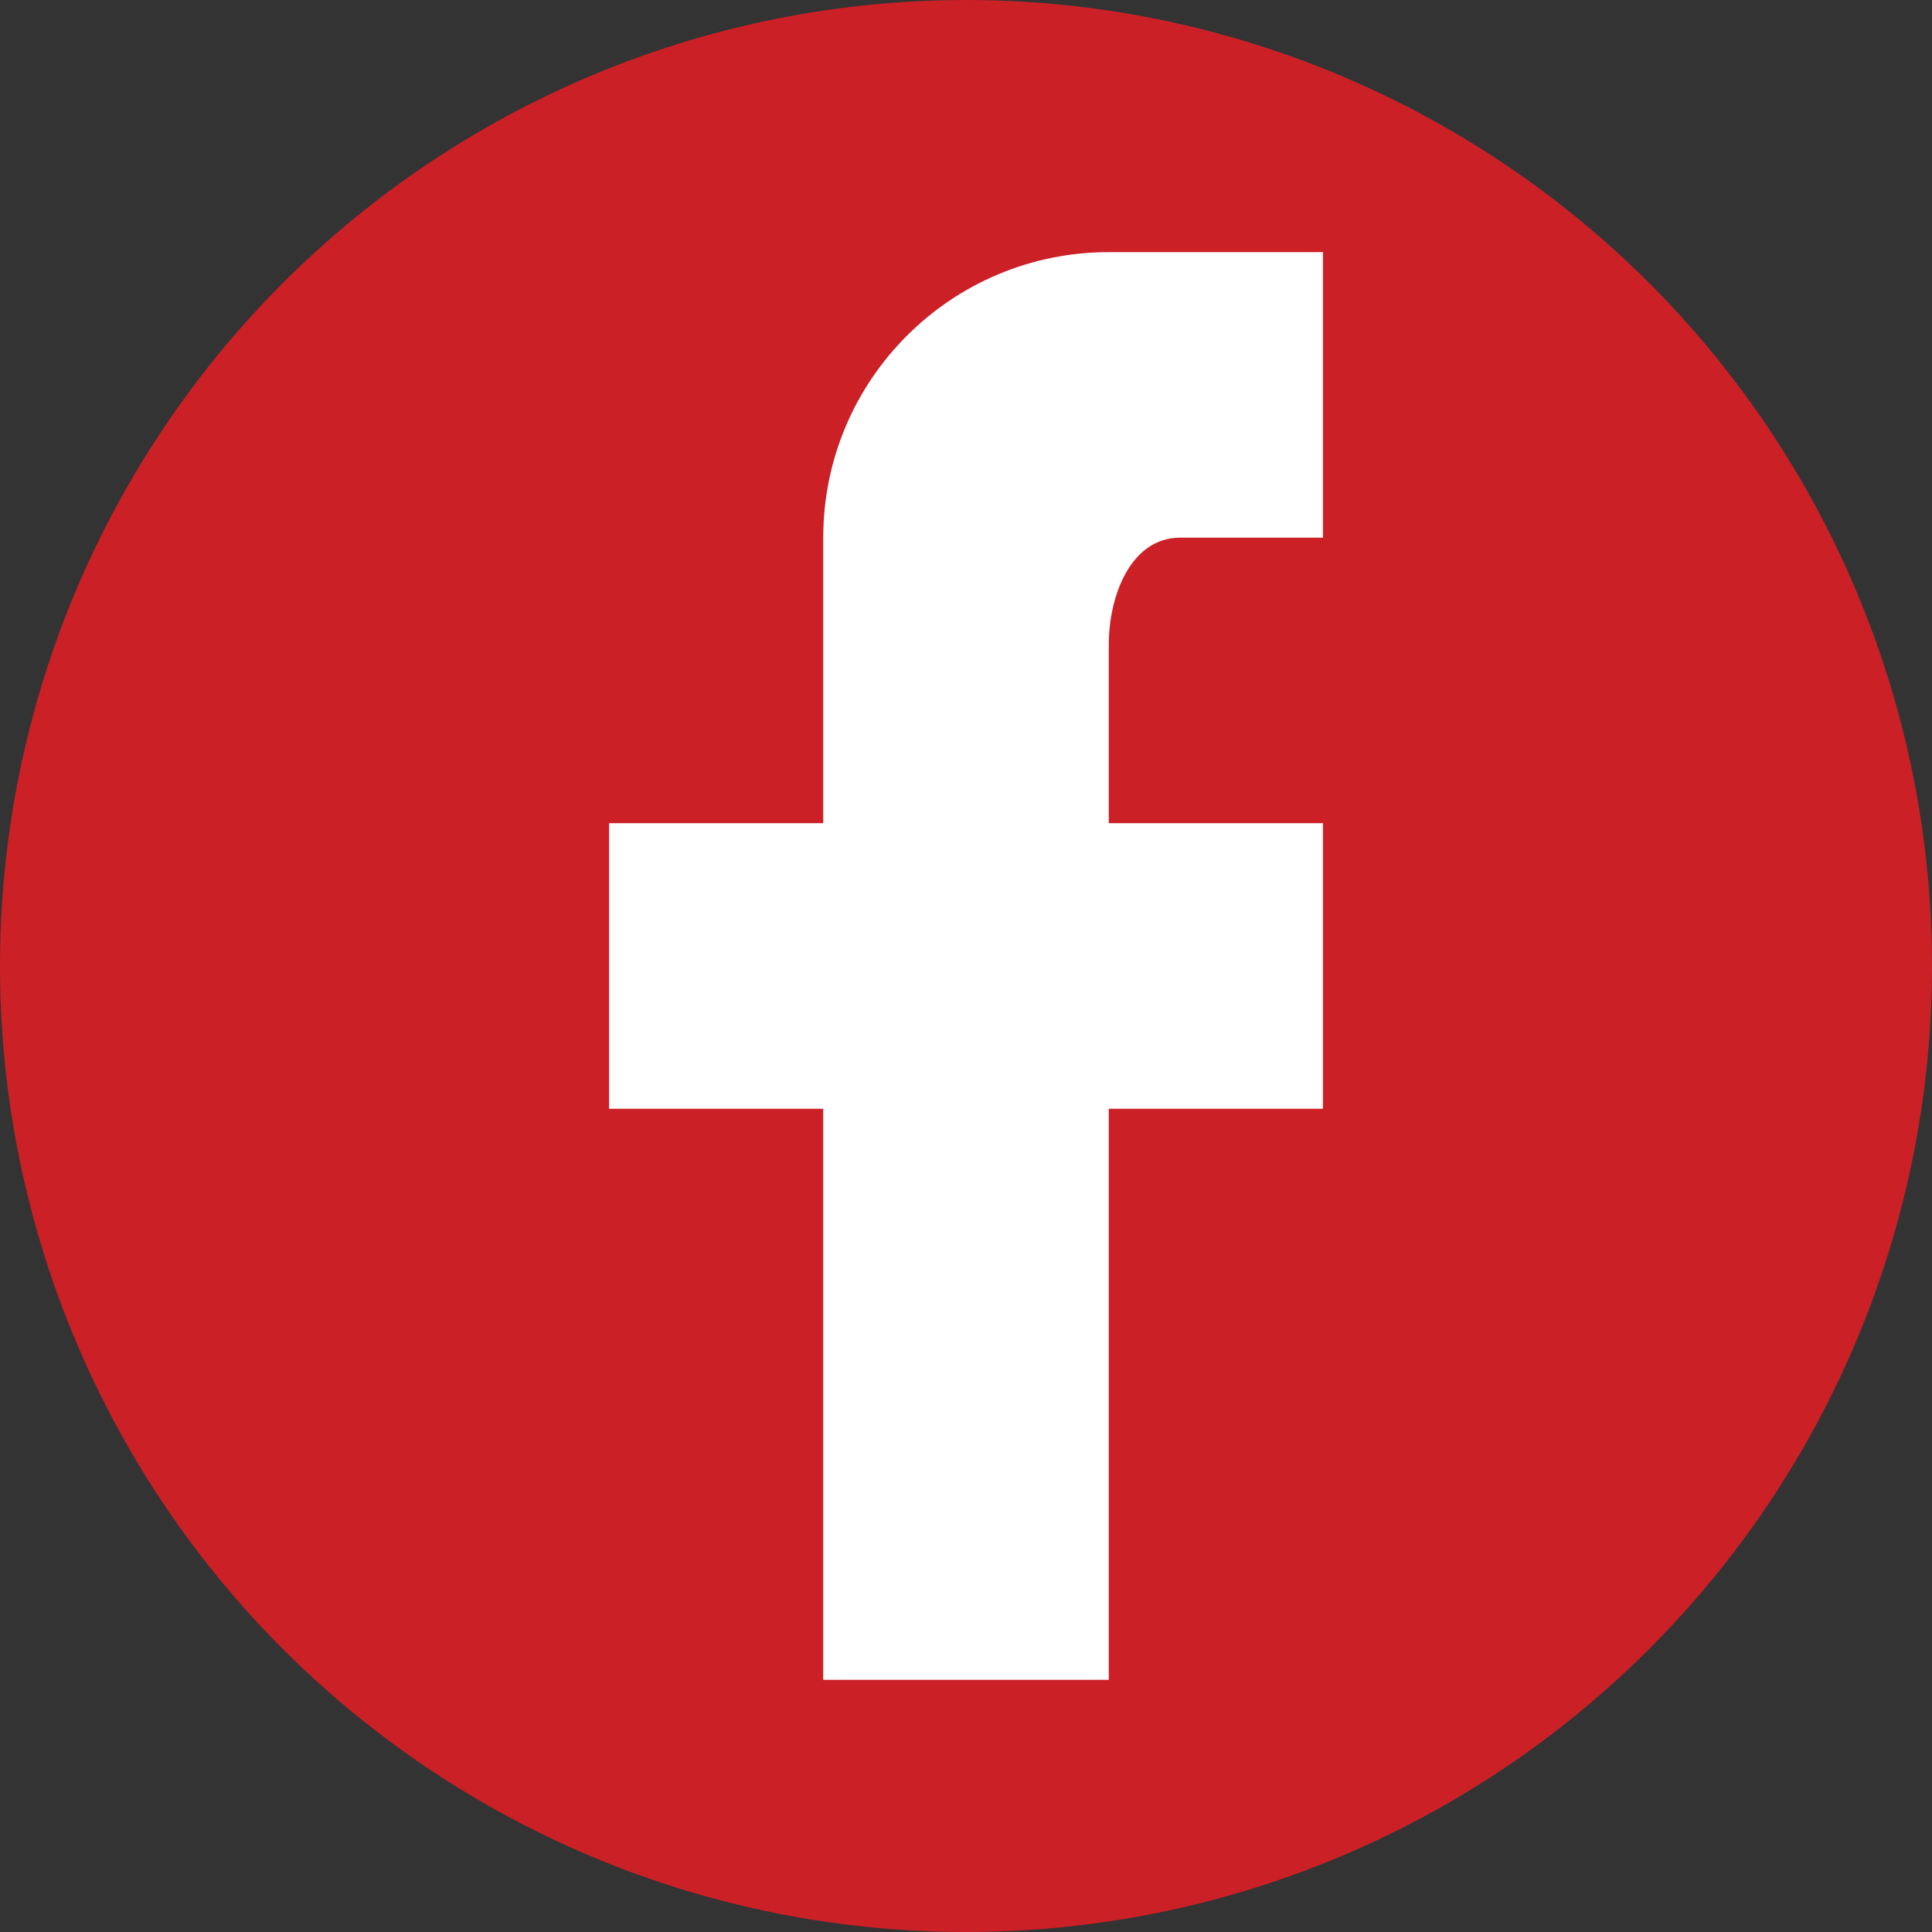
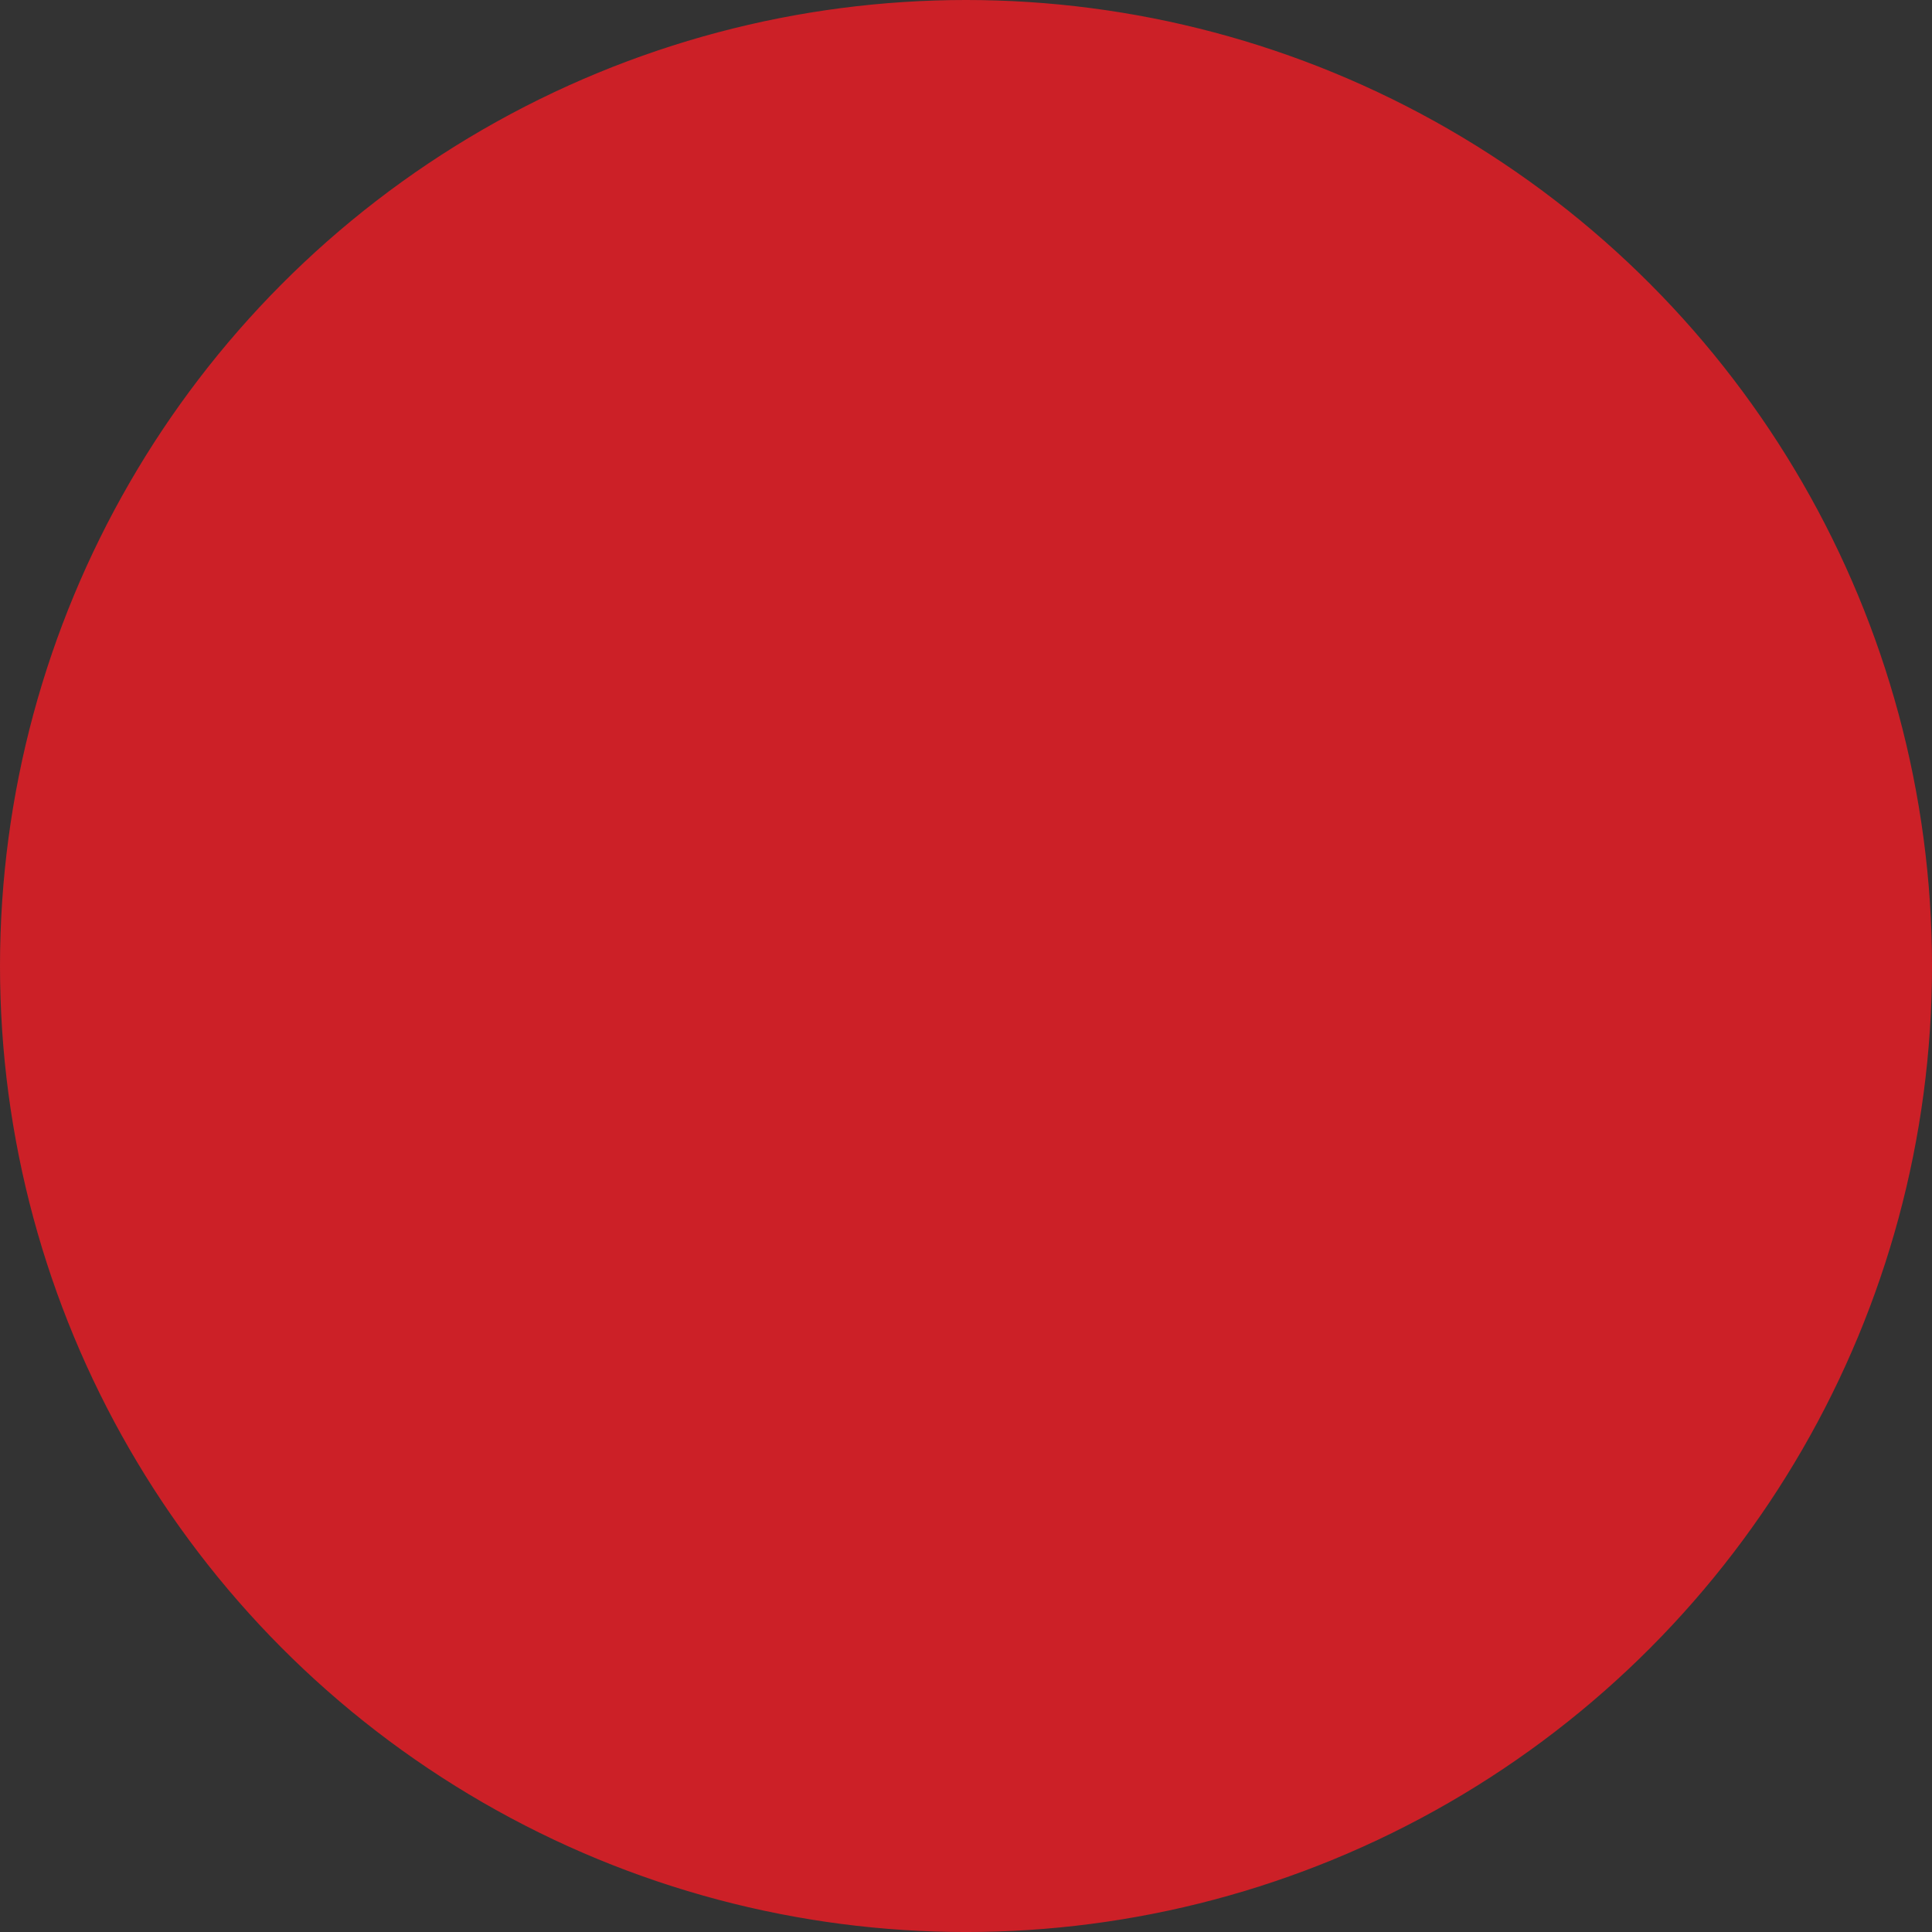
<svg xmlns="http://www.w3.org/2000/svg" id="Ebene_1" viewBox="0 0 994.91 994.91">
  <rect x="0" y="0" width="994.91" height="994.91" fill="#333333" stroke="none" />
  <defs>
    <style>.cls-1{fill:#fff;}.cls-2{fill:#cc2027;stroke:#cc2027;stroke-miterlimit:10;}</style>
  </defs>
  <circle class="cls-2" cx="497.46" cy="497.46" r="496.96" />
-   <path class="cls-1" d="M681.26,129.84v147.04h-73.52c-25.37,0-36.76,29.78-36.76,55.14v91.9h110.28v147.04h-110.28v294.09h-147.04v-294.09h-110.28v-147.04h110.28v-147.04c0-81.21,65.83-147.04,147.04-147.04,0,0,110.28,0,110.28,0Z" />
</svg>